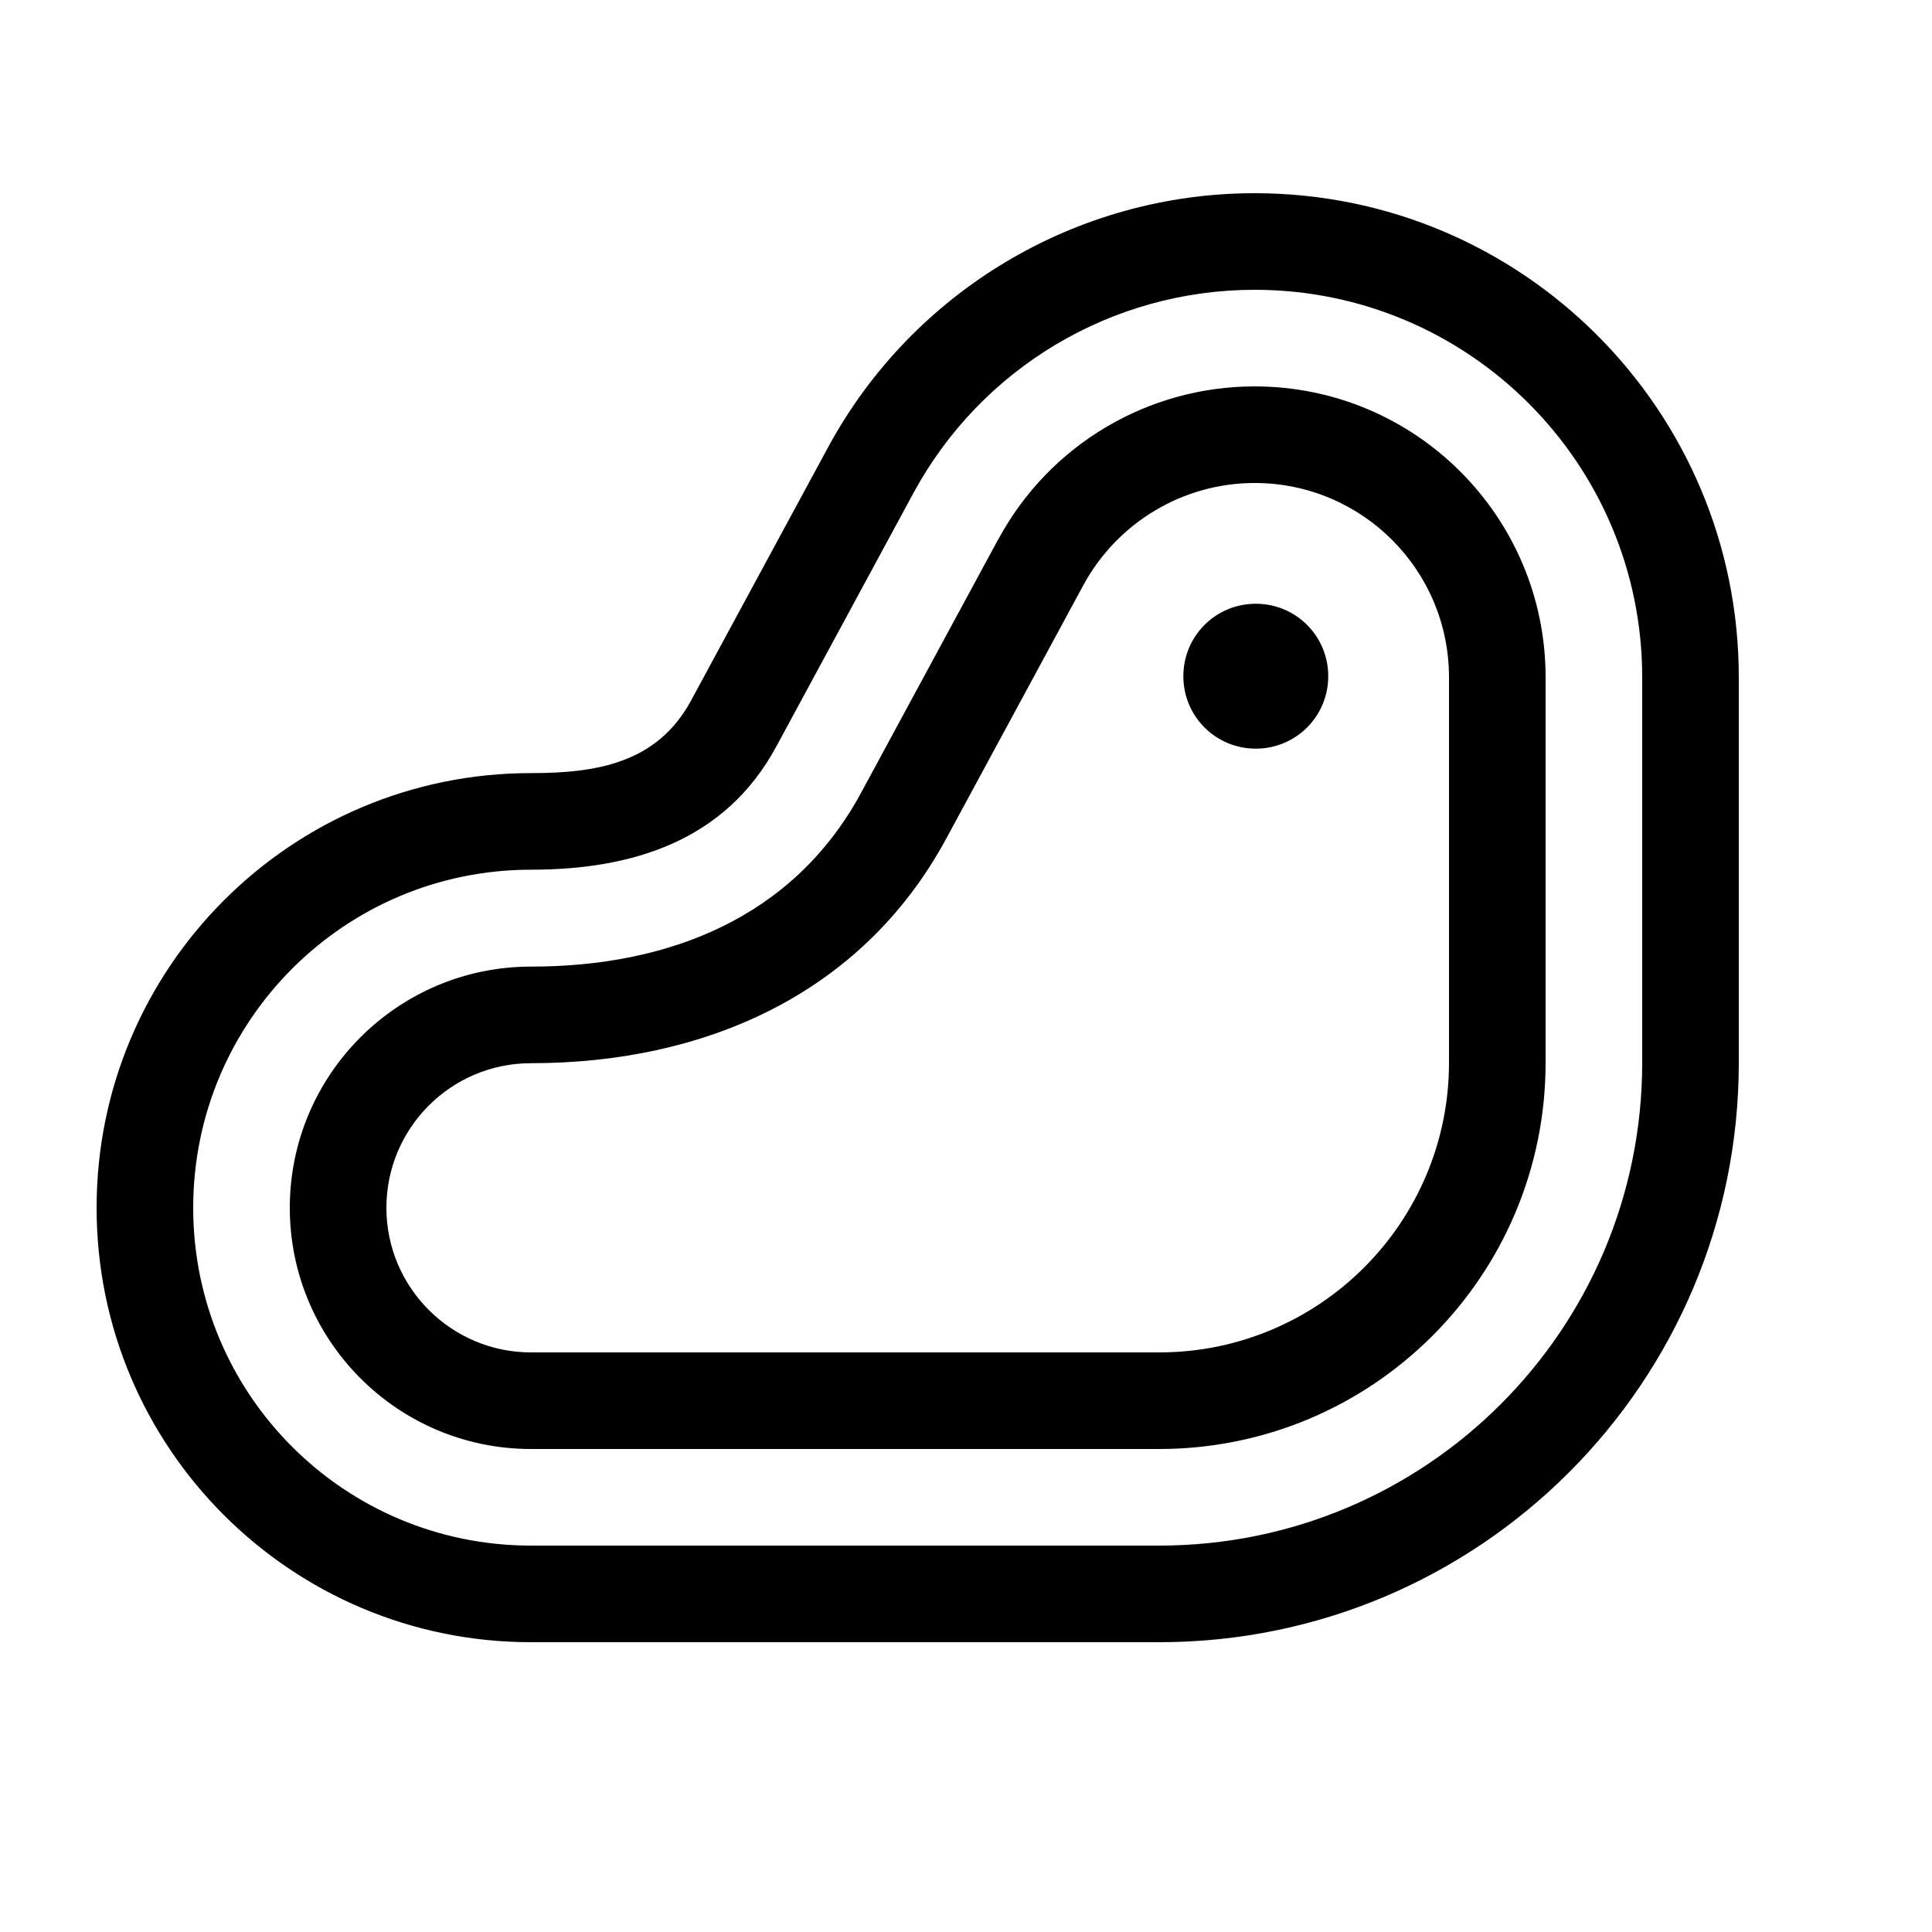
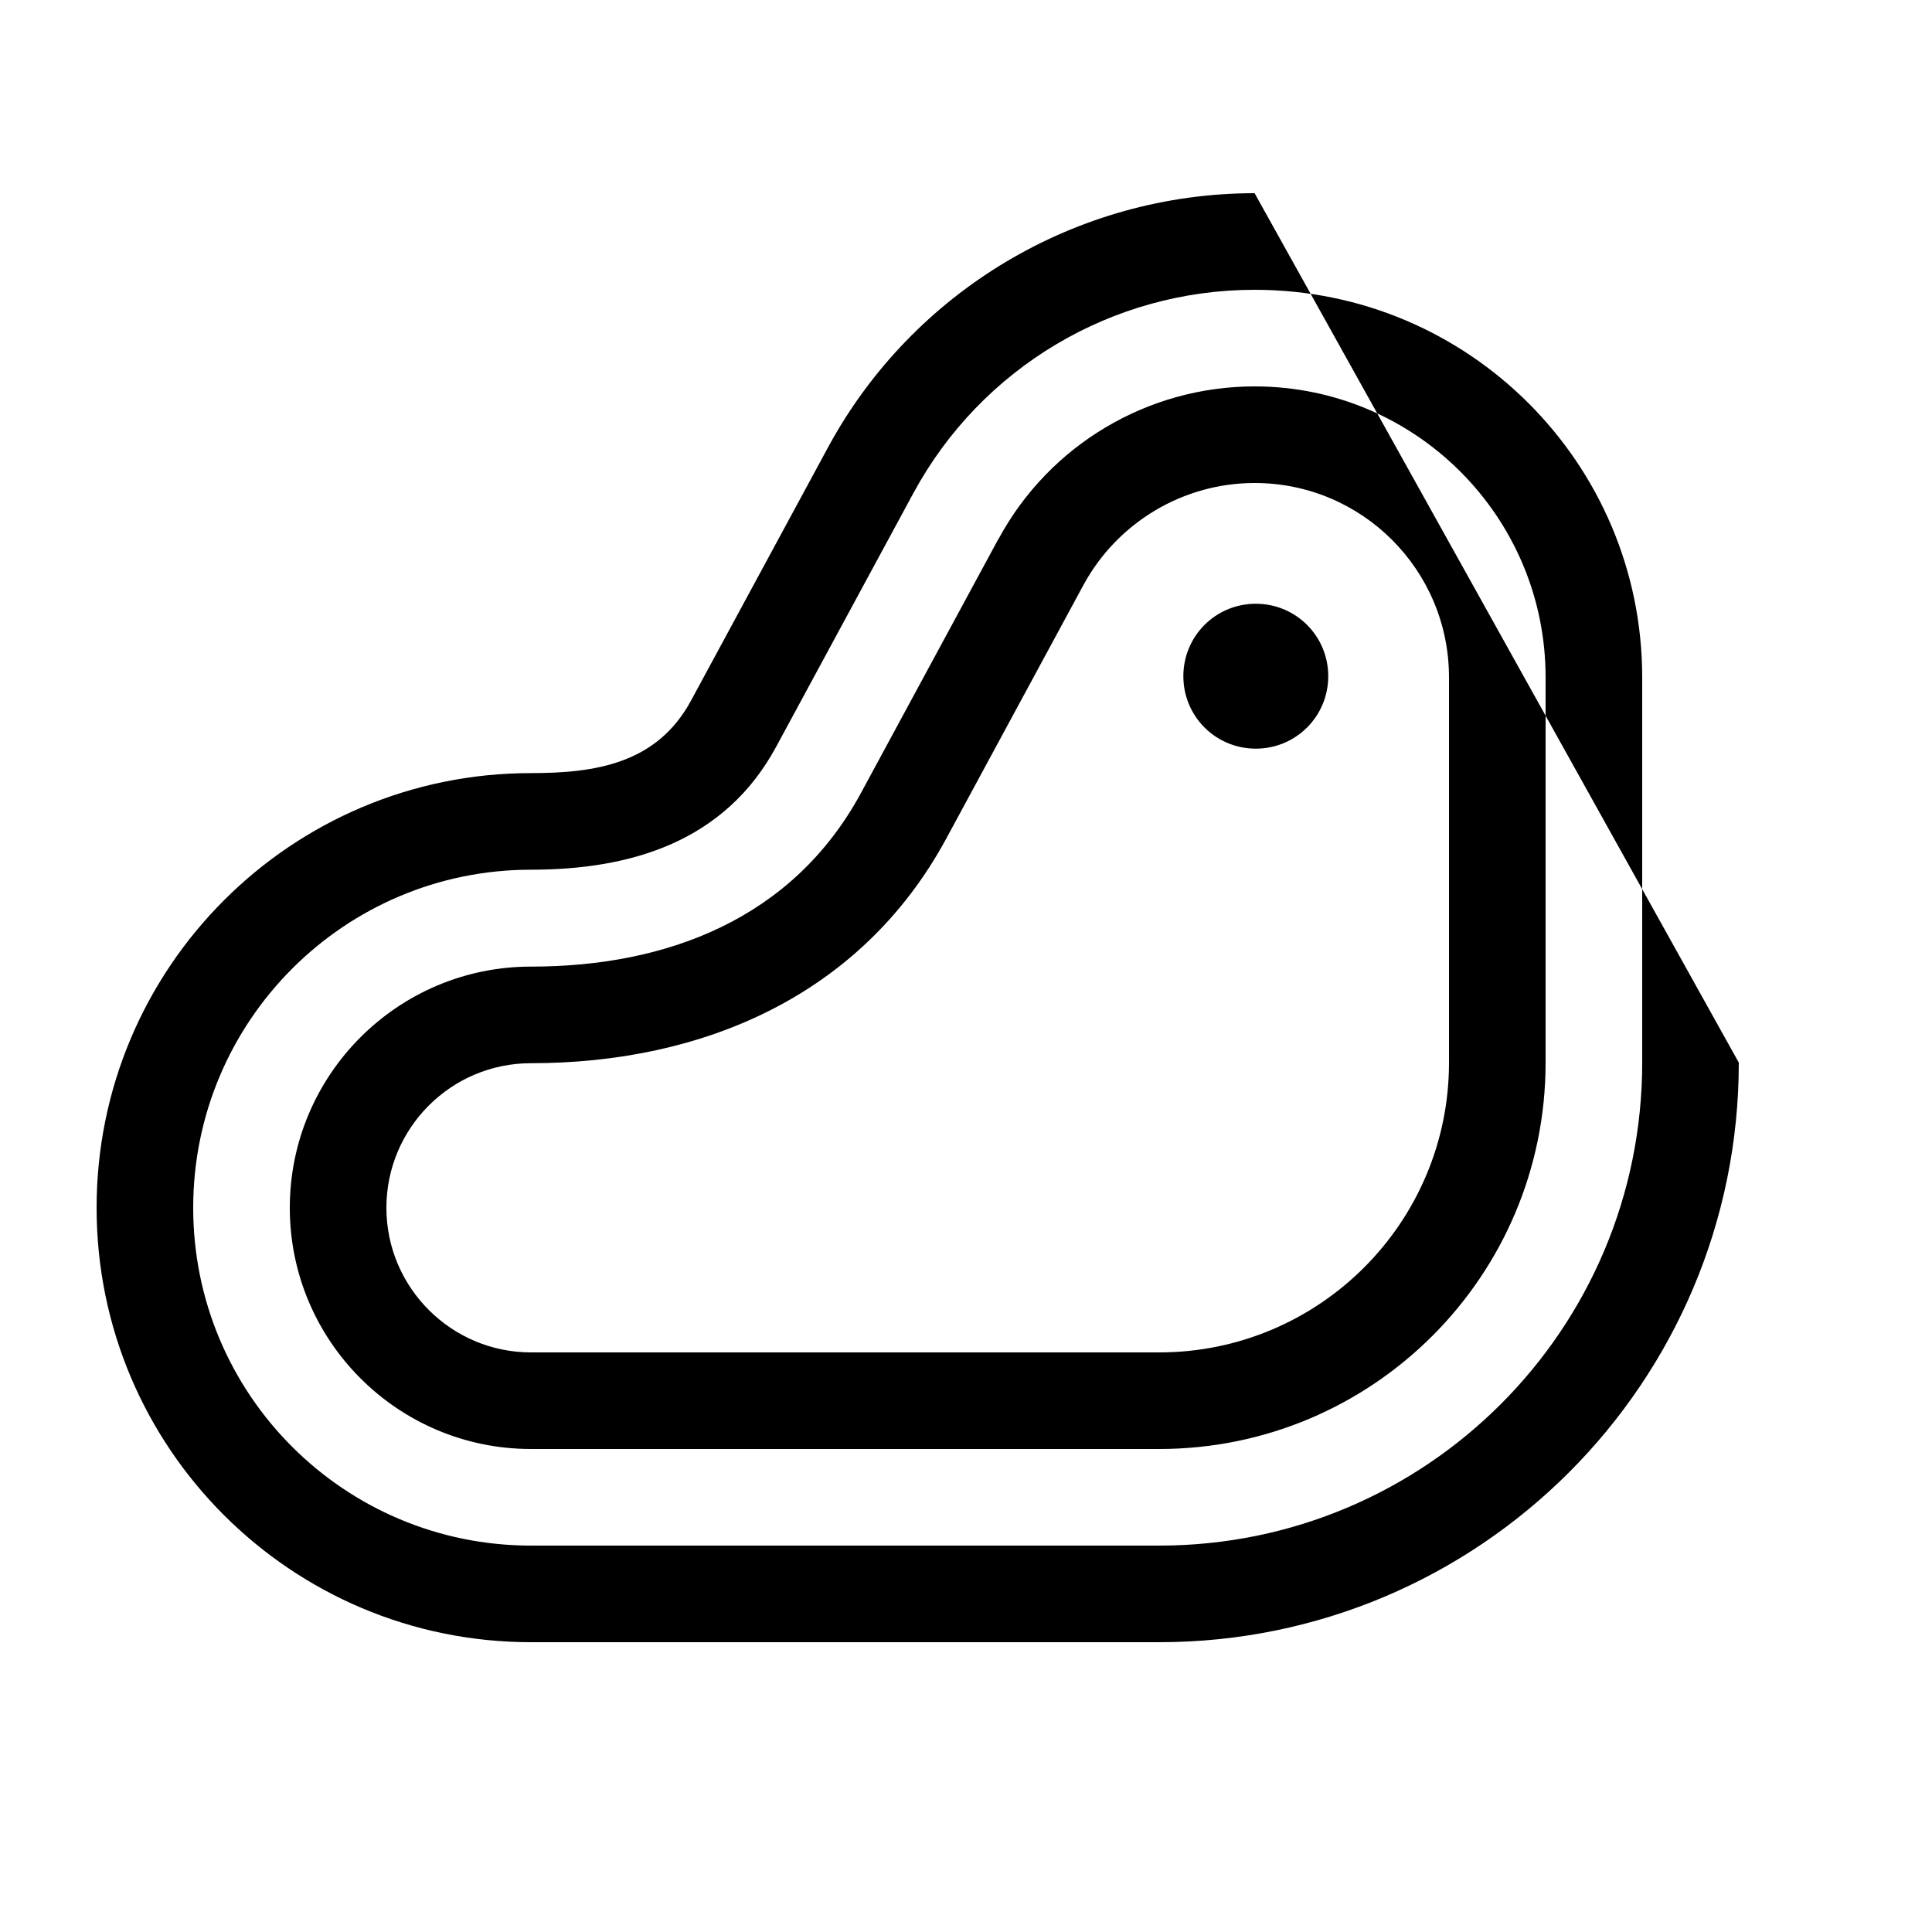
<svg xmlns="http://www.w3.org/2000/svg" viewBox="0 0 640 640">
-   <path fill="currentColor" d="M416 248C429.3 248 440 237.3 440 224C440 210.7 429.3 200 416 200C402.7 200 392 210.7 392 224C392 237.3 402.7 248 416 248zM330.8 178.5C347.6 147.4 380.2 128 415.6 128C468.9 128 512 171.2 512 224.4L512 352C512 422.7 454.7 480 384 480L175.9 480C131.8 480 96 444.2 96 400.1C96 356 131.8 320.2 175.9 320.2C220.9 320.2 262.6 304.4 285.2 262.7L330.7 178.6zM415.6 160C392 160 370.2 173 358.9 193.8L313.4 277.9C285.2 329.9 232.7 352.2 175.9 352.2C149.4 352.2 128 373.7 128 400.1C128 426.5 149.5 448 175.9 448L384 448C437 448 480 405 480 352L480 224.4C480 188.8 451.2 160 415.6 160zM175.9 256.1C197.2 256.1 217.6 253 228.9 232.1L274.4 148C302.5 96.3 356.7 64 415.6 64C504.2 64 576 135.8 576 224.4L576 352C576 458 490 544 384 544L175.9 544C96.4 544 32 479.6 32 400.1C32 320.6 96.4 256.1 175.9 256.1zM175.9 288.1C114.1 288.1 64 338.2 64 400.1C64 462 114.1 512 175.9 512L384 512C472.4 512 544 440.4 544 352L544 224.4C544 153.5 486.5 96 415.6 96C368.4 96 325.1 121.8 302.6 163.3L257.1 247.4C240.1 278.8 209.1 288.1 175.9 288.1z" />
+   <path fill="currentColor" d="M416 248C429.3 248 440 237.3 440 224C440 210.7 429.3 200 416 200C402.7 200 392 210.7 392 224C392 237.3 402.7 248 416 248zM330.8 178.5C347.6 147.4 380.2 128 415.6 128C468.9 128 512 171.2 512 224.4L512 352C512 422.7 454.7 480 384 480L175.9 480C131.8 480 96 444.2 96 400.1C96 356 131.8 320.2 175.9 320.2C220.9 320.2 262.6 304.4 285.2 262.7L330.7 178.6zM415.6 160C392 160 370.2 173 358.9 193.8L313.4 277.9C285.2 329.9 232.7 352.2 175.9 352.2C149.4 352.2 128 373.7 128 400.1C128 426.5 149.5 448 175.9 448L384 448C437 448 480 405 480 352L480 224.4C480 188.8 451.2 160 415.6 160zM175.9 256.1C197.2 256.1 217.6 253 228.9 232.1L274.4 148C302.5 96.3 356.7 64 415.6 64L576 352C576 458 490 544 384 544L175.9 544C96.4 544 32 479.6 32 400.1C32 320.6 96.4 256.1 175.9 256.1zM175.9 288.1C114.1 288.1 64 338.2 64 400.1C64 462 114.1 512 175.9 512L384 512C472.4 512 544 440.4 544 352L544 224.4C544 153.5 486.5 96 415.6 96C368.4 96 325.1 121.8 302.6 163.3L257.1 247.4C240.1 278.8 209.1 288.1 175.9 288.1z" />
</svg>